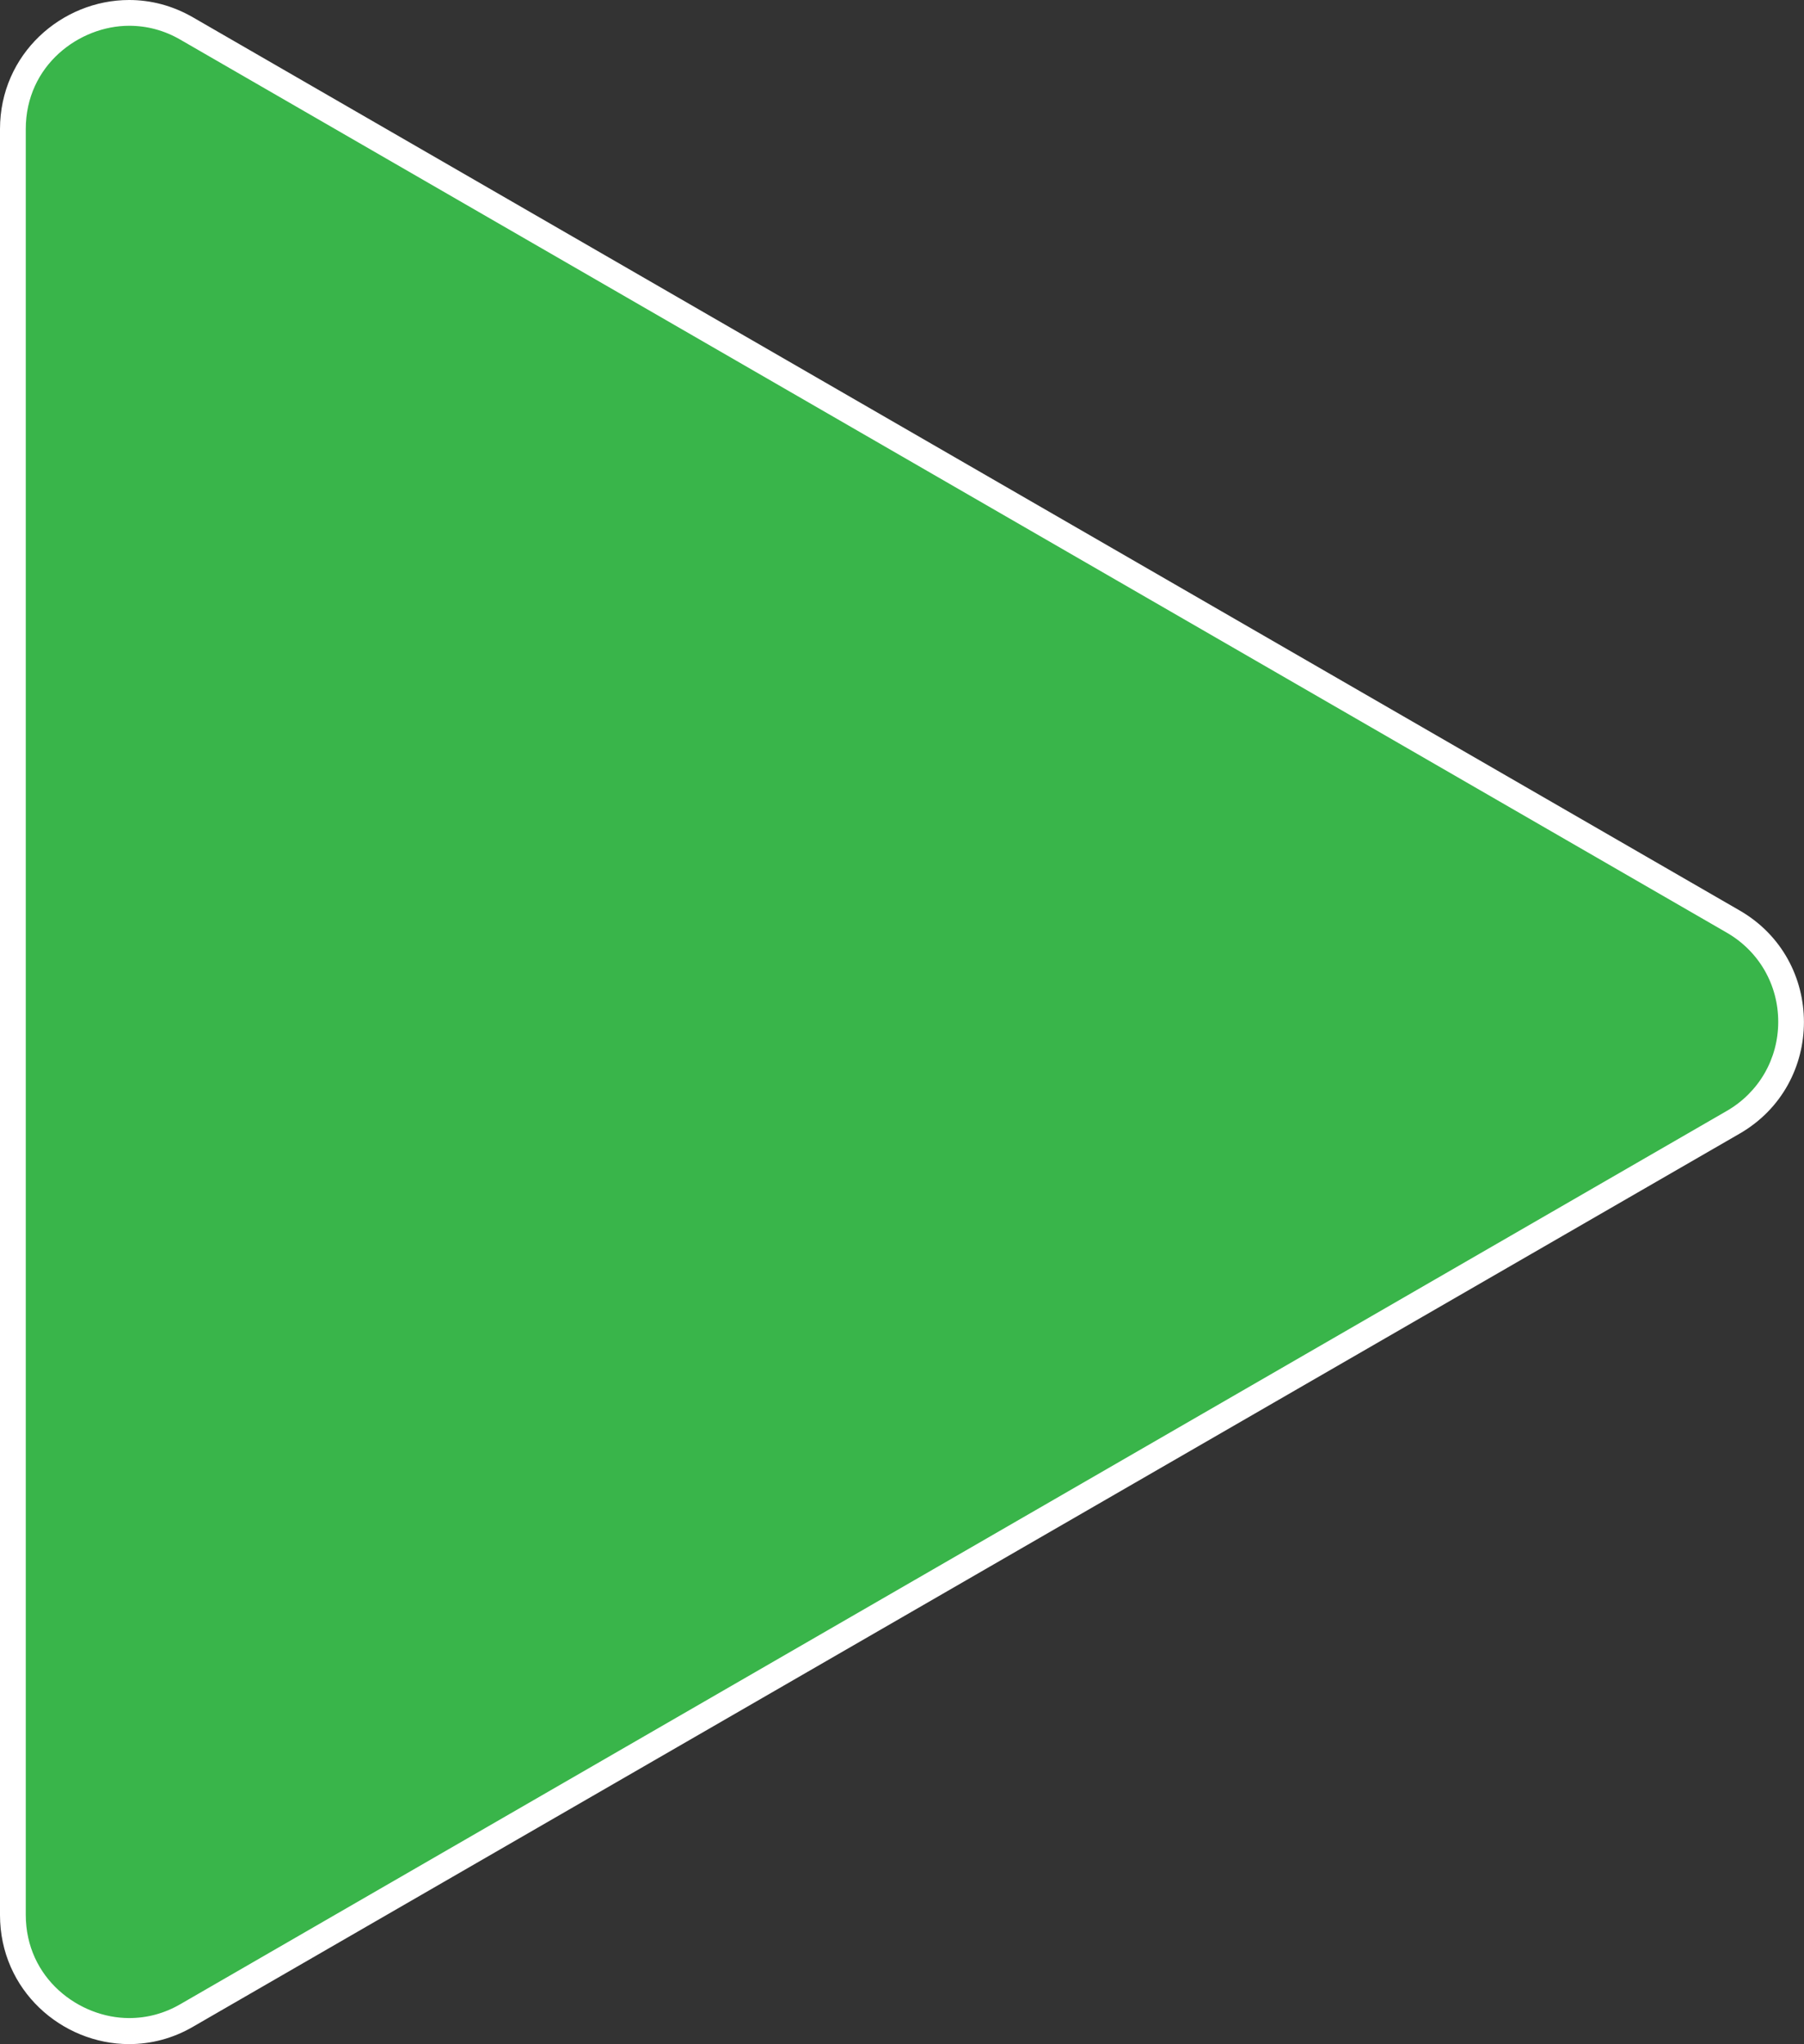
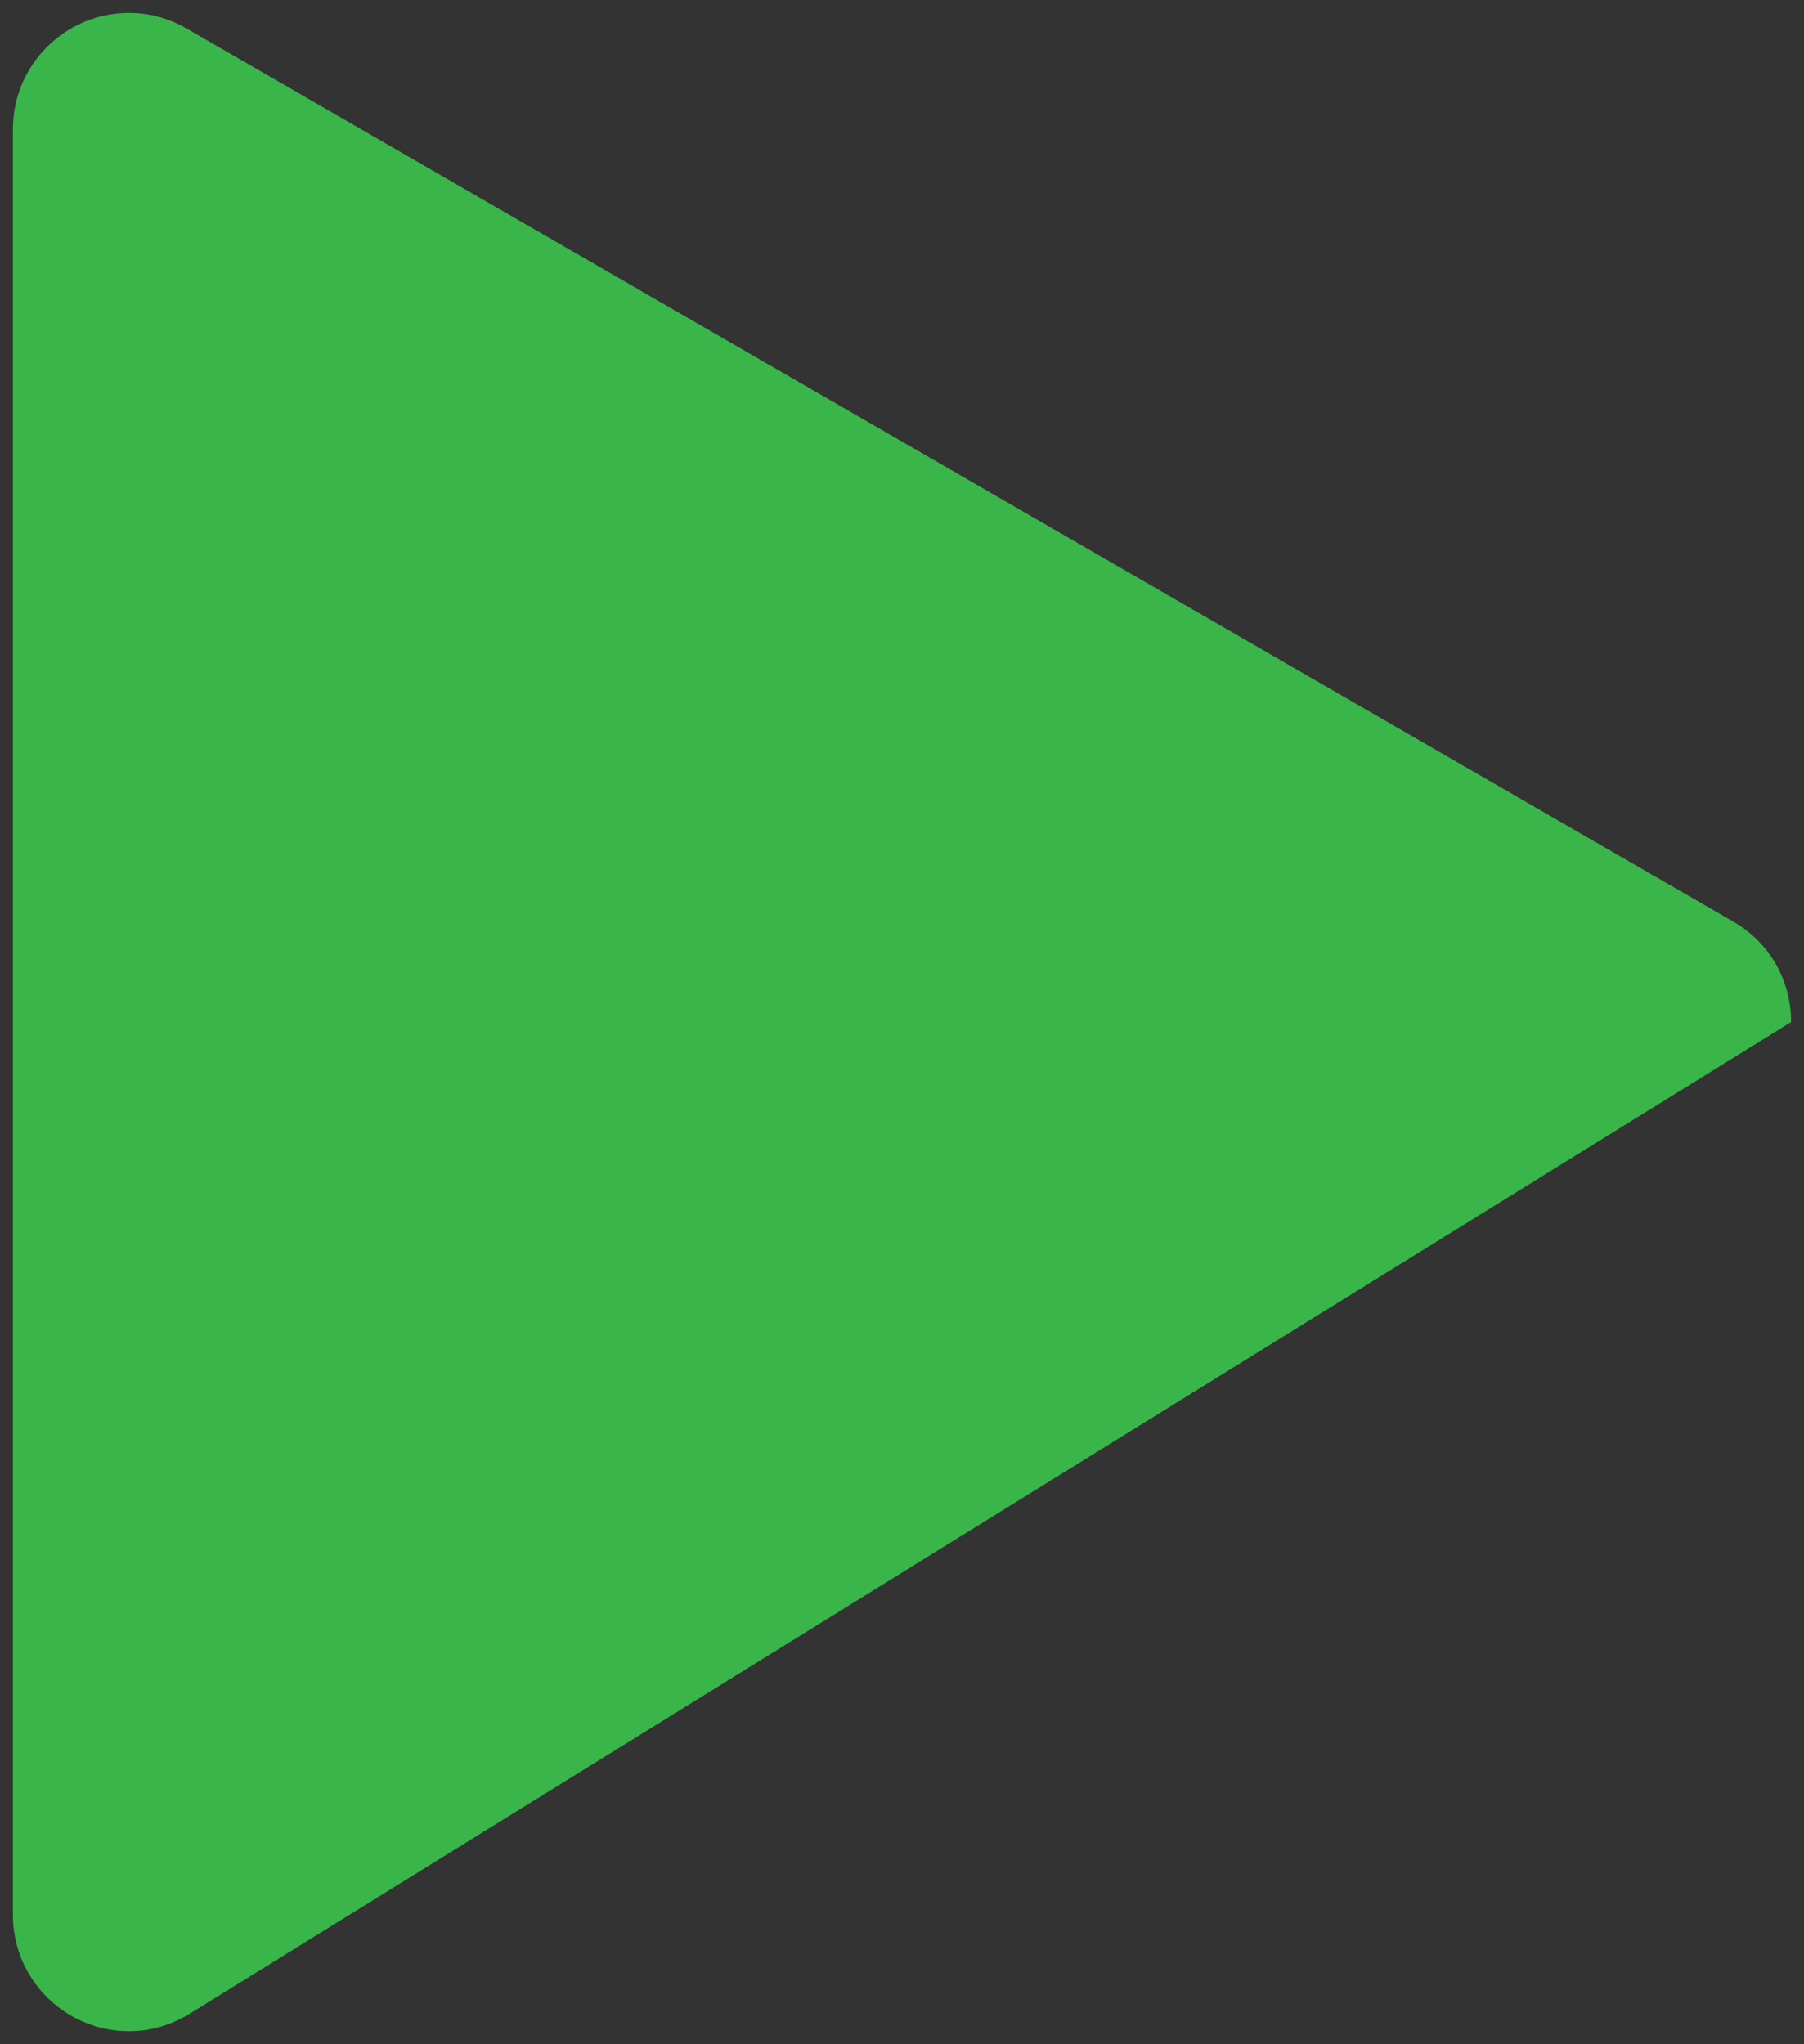
<svg xmlns="http://www.w3.org/2000/svg" id="_レイヤー_2" viewBox="0 0 70 79.3">
  <rect x="0" y="0" width="70" height="79.3" fill="#333333" stroke="none" />
  <defs>
    <style>.cls-1{fill:#39b54a;}.cls-2{fill:#fff;}</style>
  </defs>
  <g id="_レイヤー_1-2">
-     <path class="cls-1" d="M5.01,78.8c-2.49,0-4.51-2.02-4.51-4.51V5.01C.5,2.52,2.52.5,5.01.5c.79,0,1.54.21,2.24.61l60,34.64c1.41.81,2.25,2.27,2.25,3.9s-.84,3.08-2.25,3.9L7.25,78.19c-.7.4-1.46.61-2.24.61h0Z" />
-     <path class="cls-2" d="M5.01,1c.7,0,1.37.18,1.99.54l60,34.64c1.25.72,2,2.02,2,3.46s-.75,2.74-2,3.46L7,77.75c-.62.36-1.29.54-1.99.54-1.93,0-4.01-1.53-4.01-4.01V5.01C1,2.53,3.08,1,5.01,1M5.01,0C2.4,0,0,2.09,0,5.01v69.28c0,2.92,2.4,5.01,5.01,5.01.83,0,1.69-.21,2.49-.68l60-34.64c3.33-1.92,3.33-6.74,0-8.66L7.5.68c-.81-.47-1.66-.68-2.49-.68h0Z" />
+     <path class="cls-1" d="M5.01,78.8c-2.49,0-4.51-2.02-4.51-4.51V5.01C.5,2.52,2.52.5,5.01.5c.79,0,1.54.21,2.24.61l60,34.64c1.41.81,2.25,2.27,2.25,3.9L7.25,78.19c-.7.4-1.46.61-2.24.61h0Z" />
  </g>
</svg>